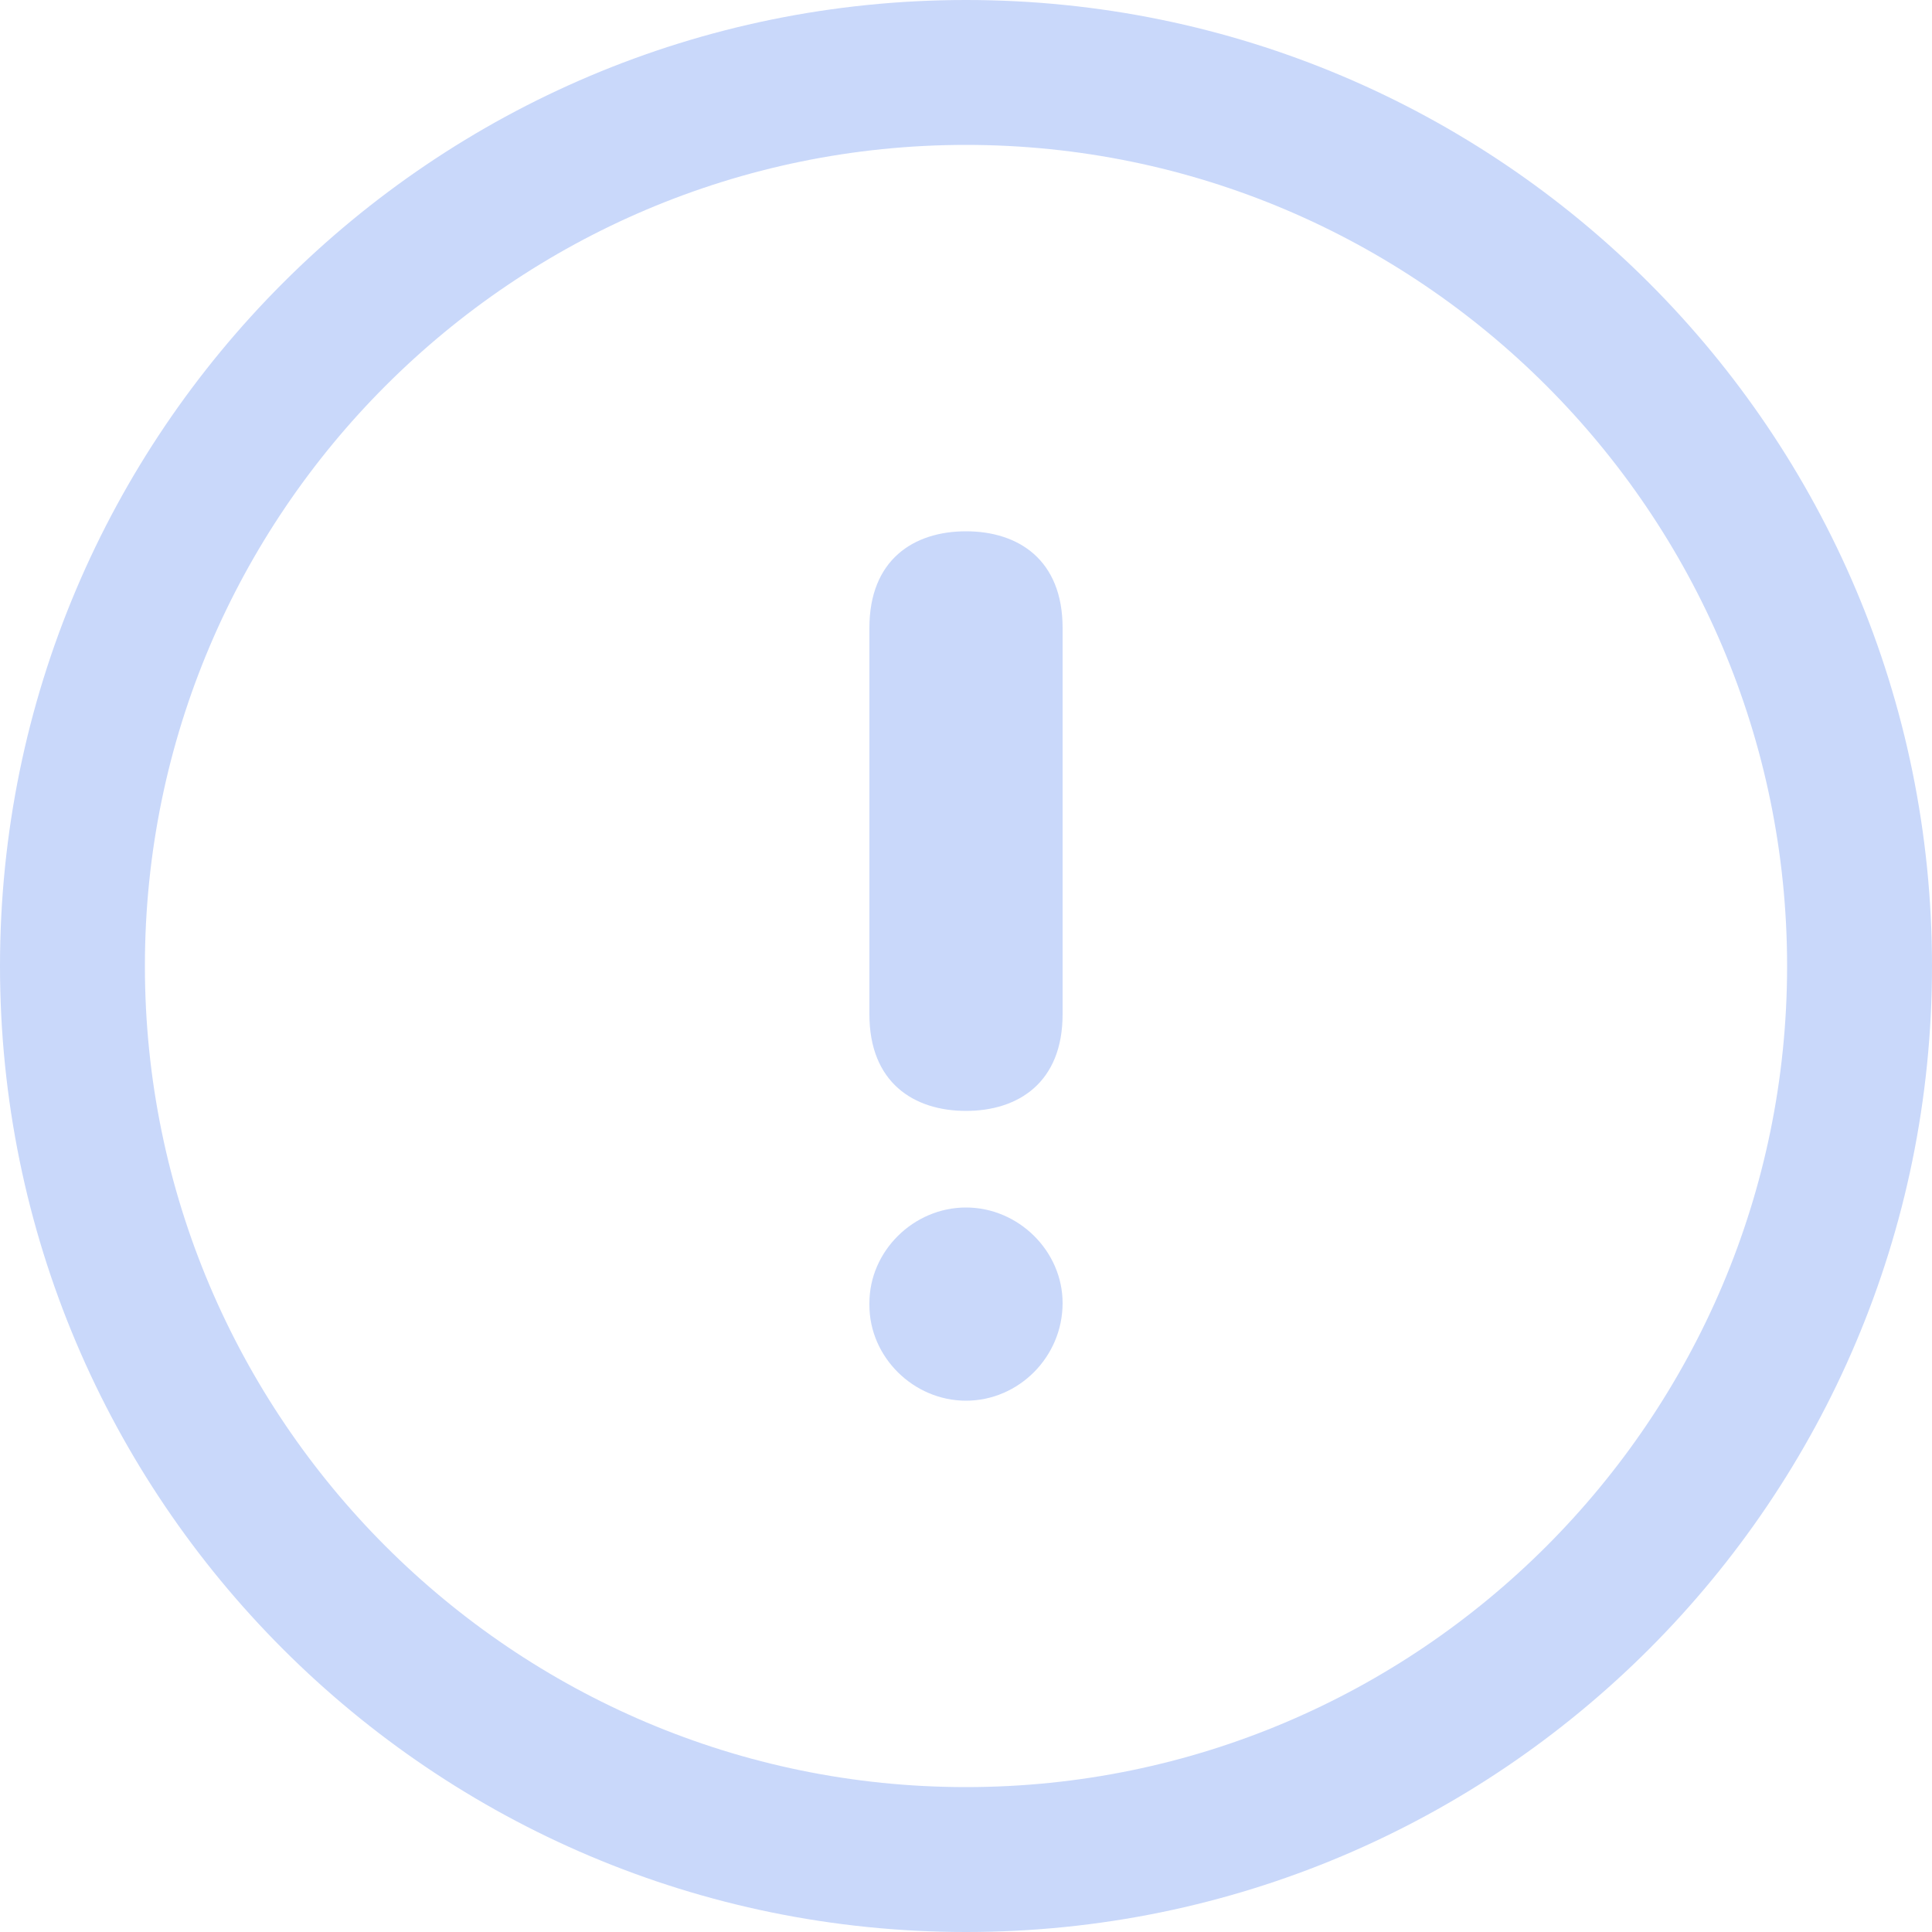
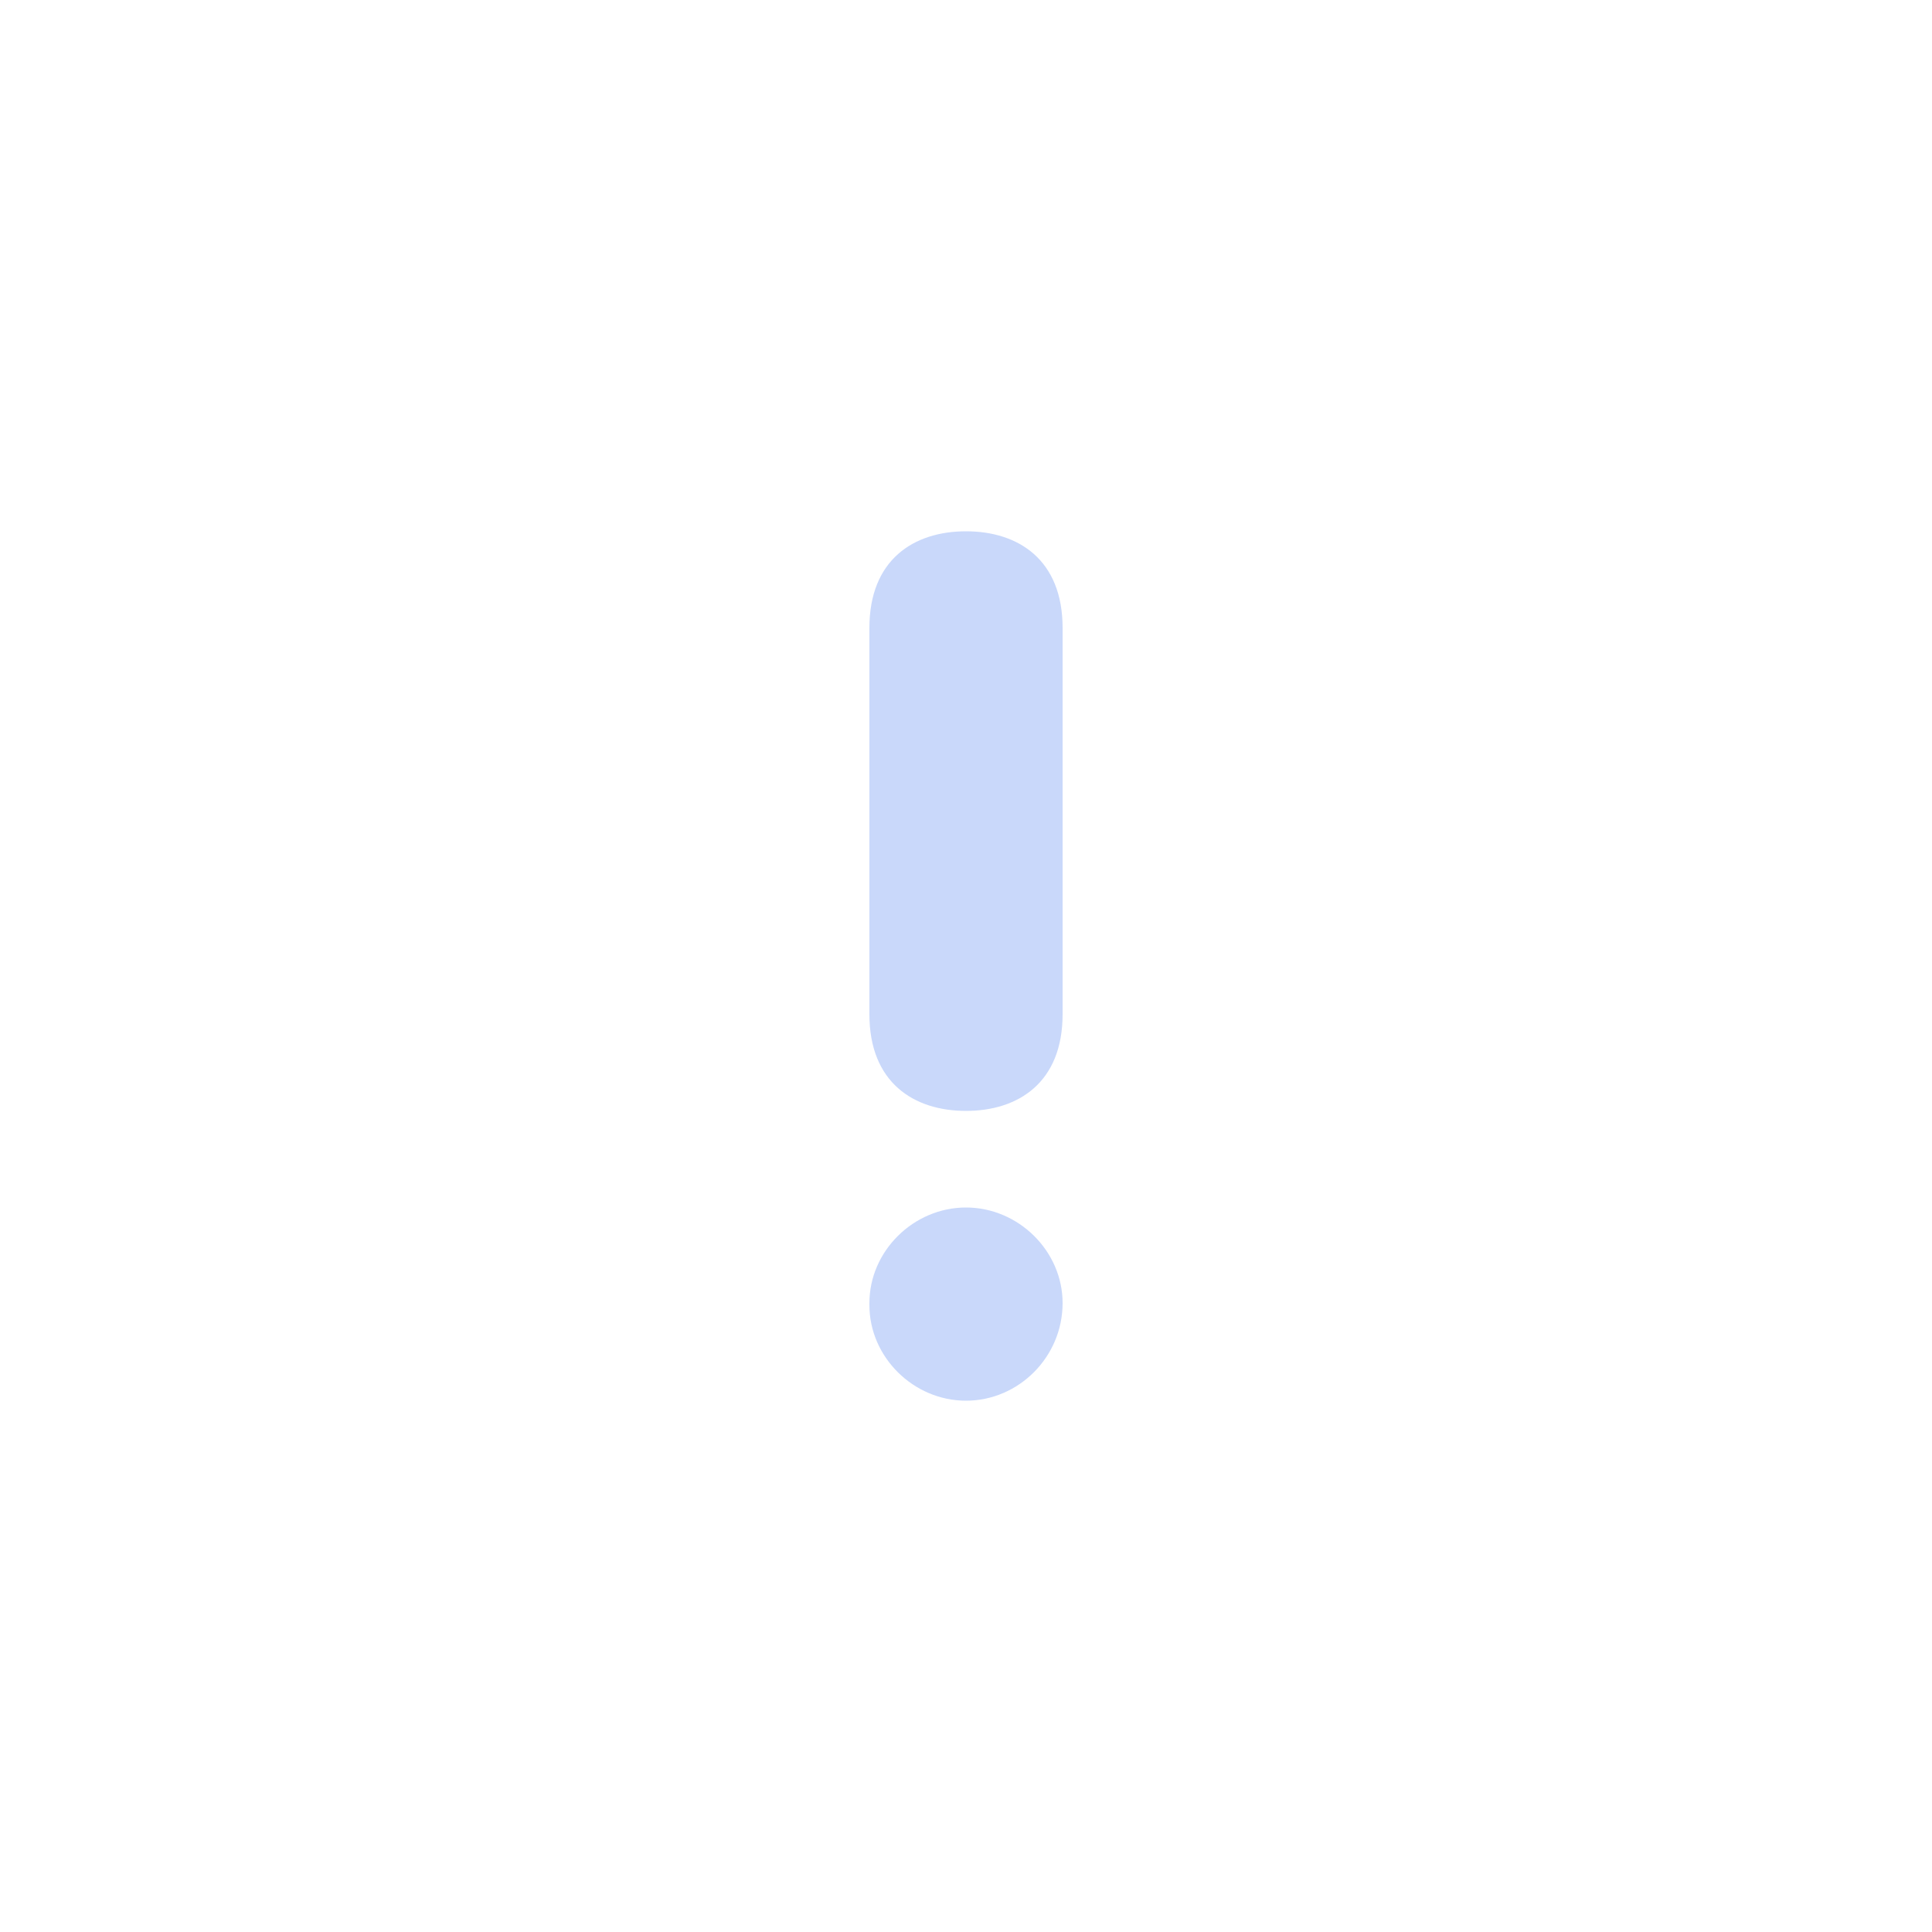
<svg xmlns="http://www.w3.org/2000/svg" width="80" height="80" viewBox="0 0 80 80" fill="none">
-   <path fill-rule="evenodd" clip-rule="evenodd" d="M40 74C21.252 74 6 58.748 6 40C6 21.252 21.252 6 40 6C58.748 6 74 21.252 74 40C74 58.748 58.748 74 40 74ZM40 0C17.91 0 0 17.91 0 40C0 62.092 17.91 80 40 80C62.092 80 80 62.092 80 40C80 17.91 62.092 0 40 0Z" fill="#C9D8FA" />
  <path d="M44 53.957C44 51.806 42.174 50 40 50C37.826 50 36 51.806 36 53.957V54.043C36 56.194 37.826 58 40 58C42.174 58 44 56.194 44 53.957Z" fill="#C9D8FA" />
  <path d="M44 26C44 23.183 42.174 22 40 22C37.826 22 36 23.183 36 26V42C36 44.817 37.826 46 40 46C42.174 46 44 44.817 44 42V26Z" fill="#C9D8FA" />
</svg>